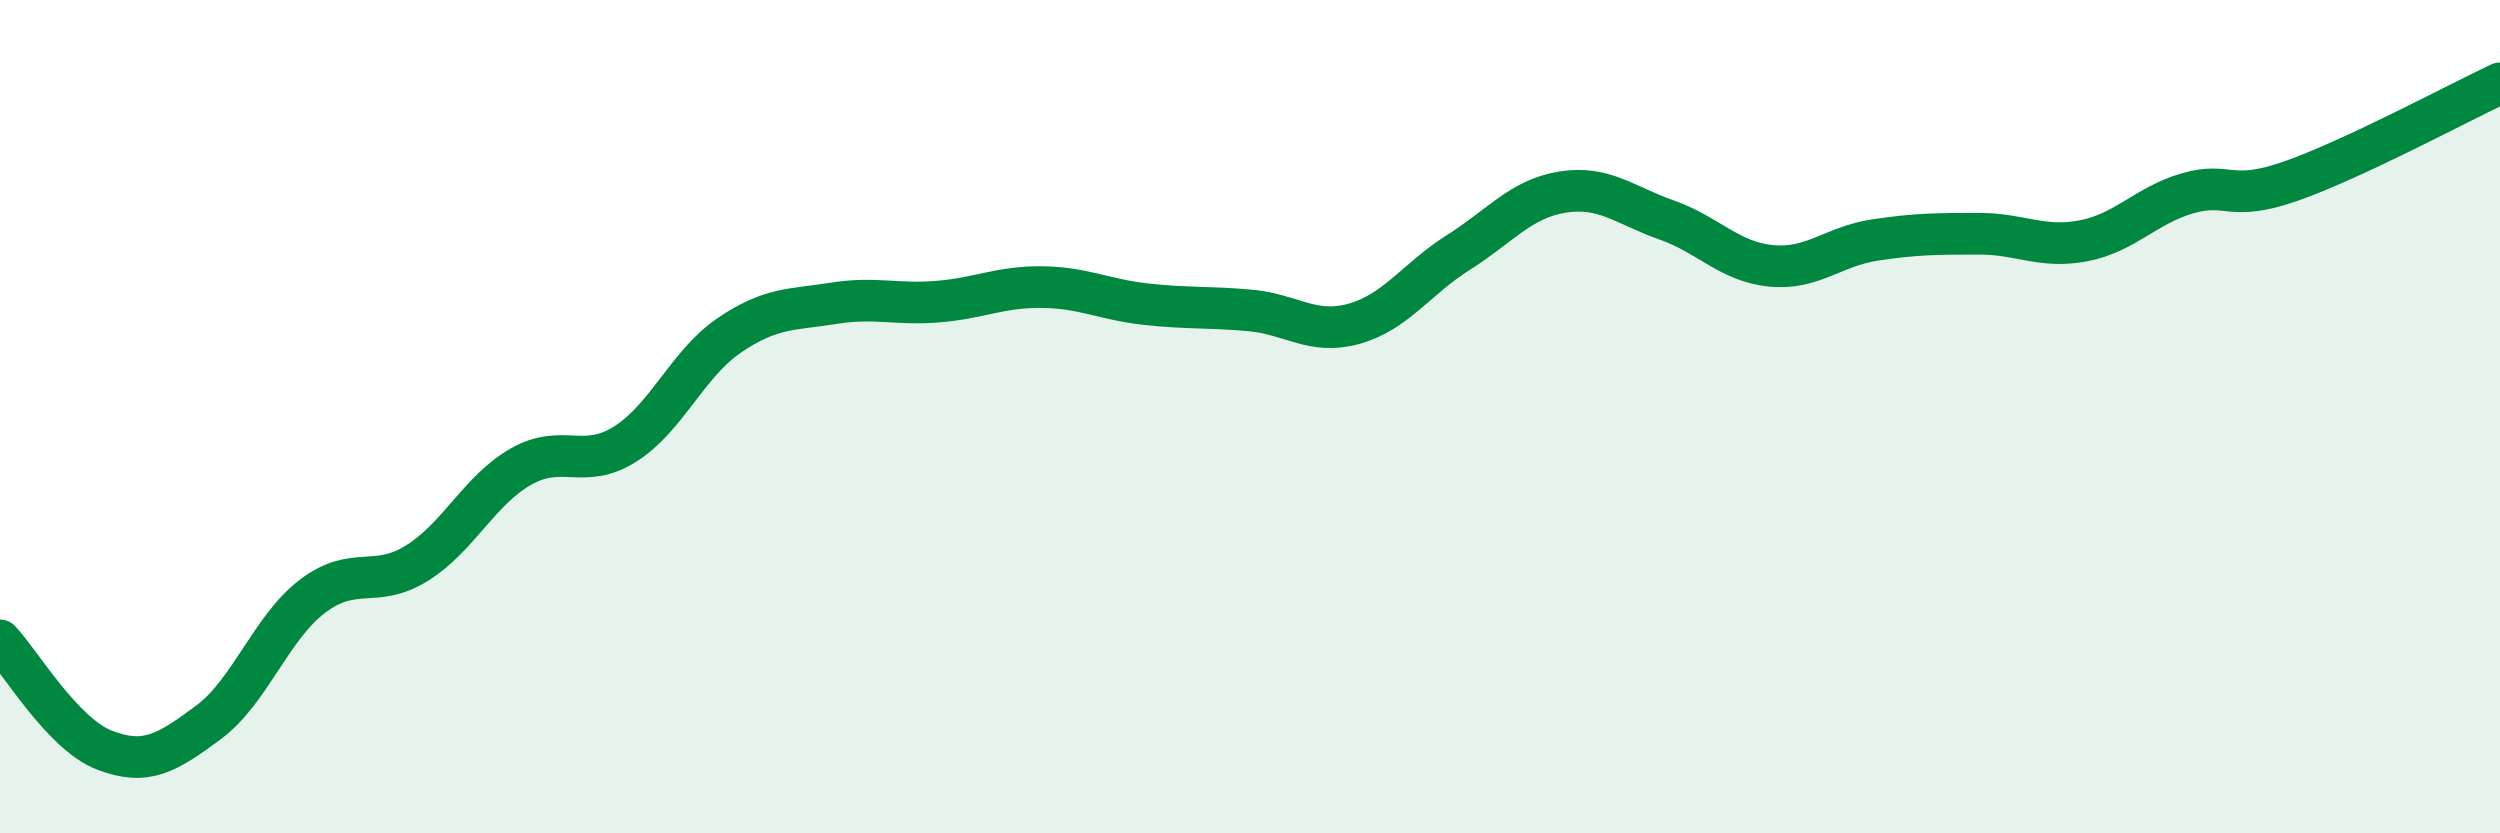
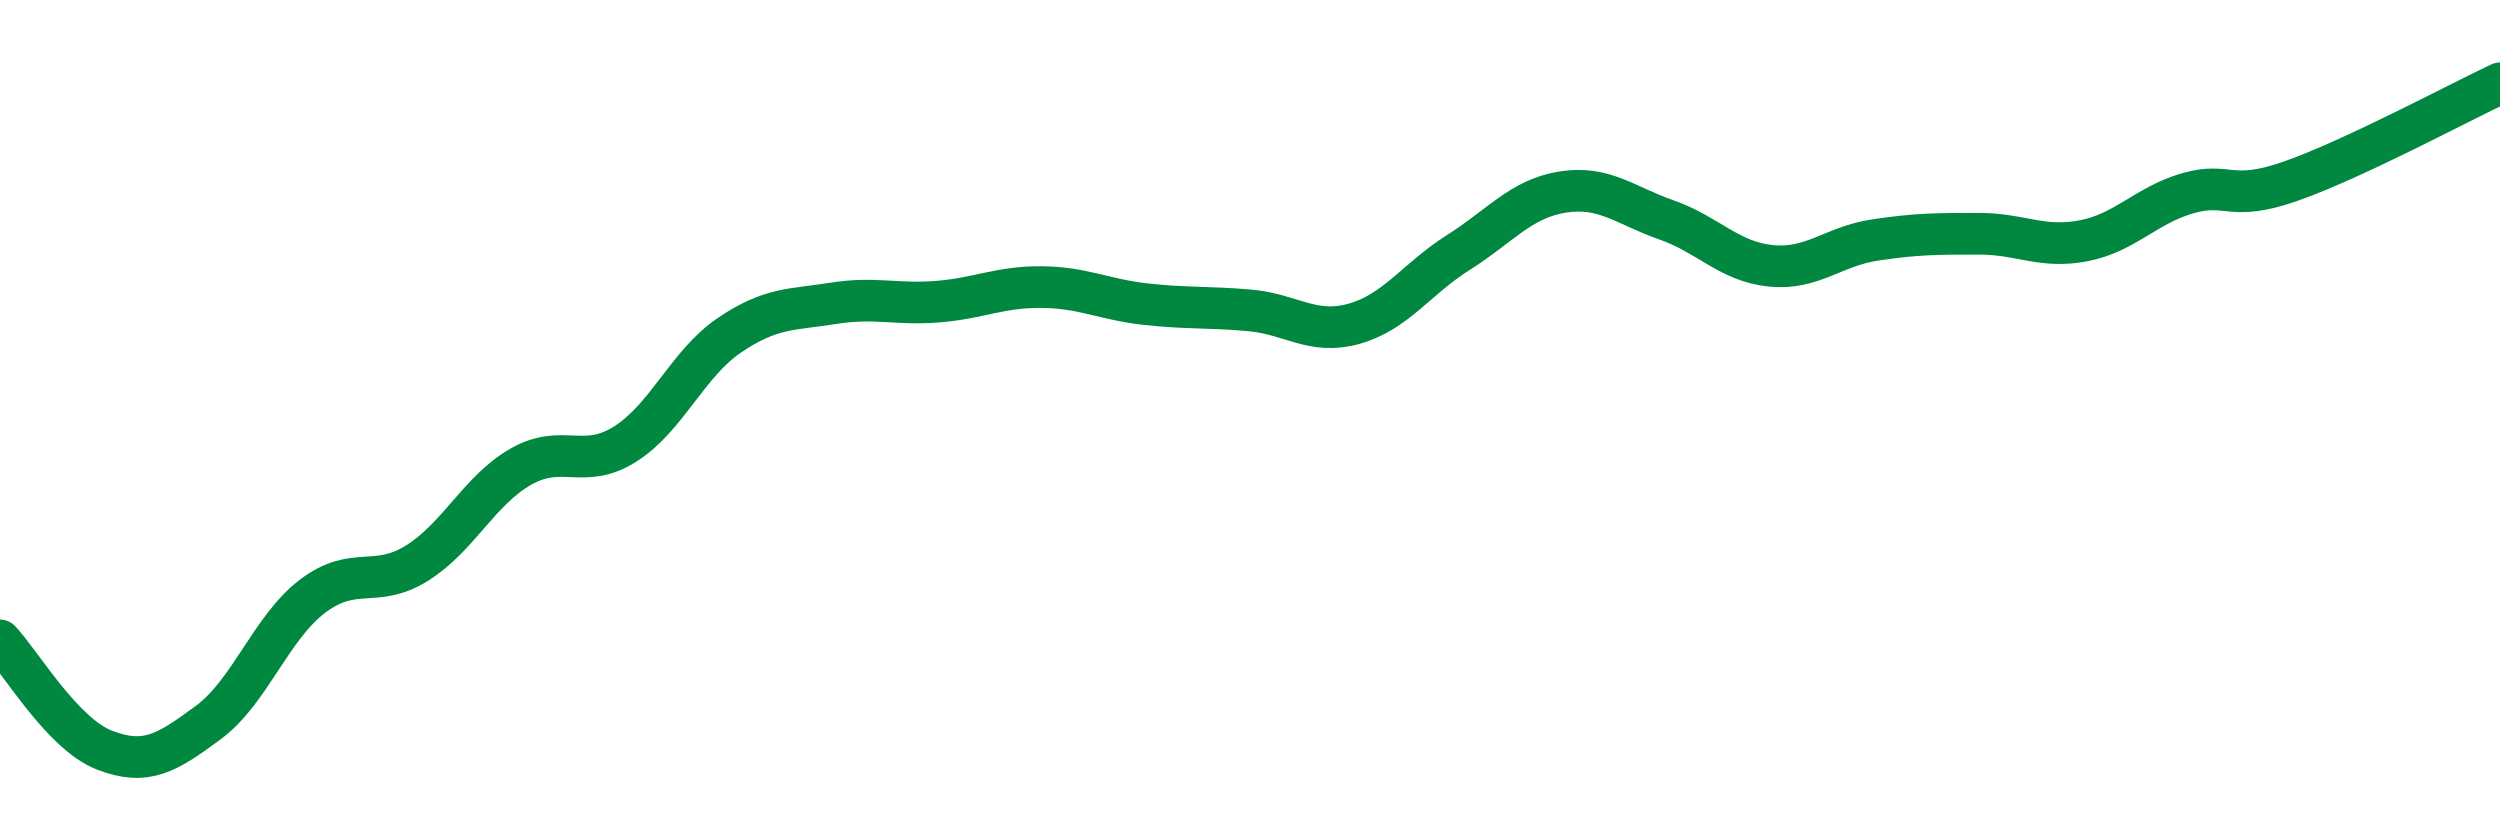
<svg xmlns="http://www.w3.org/2000/svg" width="60" height="20" viewBox="0 0 60 20">
-   <path d="M 0,15.37 C 0.5,15.9 1.5,17.61 2.5,18 C 3.5,18.39 4,18.08 5,17.34 C 6,16.6 6.5,15.07 7.5,14.31 C 8.5,13.55 9,14.14 10,13.52 C 11,12.9 11.5,11.77 12.5,11.2 C 13.5,10.63 14,11.29 15,10.66 C 16,10.03 16.5,8.73 17.5,8.05 C 18.5,7.37 19,7.44 20,7.28 C 21,7.12 21.5,7.32 22.5,7.24 C 23.5,7.16 24,6.88 25,6.89 C 26,6.9 26.5,7.19 27.5,7.3 C 28.5,7.41 29,7.36 30,7.45 C 31,7.54 31.5,8.05 32.5,7.77 C 33.5,7.49 34,6.69 35,6.06 C 36,5.43 36.5,4.77 37.5,4.61 C 38.5,4.45 39,4.93 40,5.28 C 41,5.63 41.5,6.28 42.5,6.38 C 43.5,6.48 44,5.91 45,5.76 C 46,5.61 46.5,5.61 47.5,5.61 C 48.5,5.61 49,5.97 50,5.78 C 51,5.59 51.5,4.93 52.5,4.64 C 53.5,4.35 53.5,4.87 55,4.34 C 56.5,3.81 59,2.47 60,2L60 20L0 20Z" fill="#008740" opacity="0.1" stroke-linecap="round" stroke-linejoin="round" />
  <path d="M 0,15.37 C 0.5,15.9 1.5,17.61 2.5,18 C 3.5,18.39 4,18.08 5,17.34 C 6,16.6 6.5,15.07 7.5,14.31 C 8.5,13.55 9,14.14 10,13.52 C 11,12.9 11.5,11.77 12.5,11.2 C 13.5,10.63 14,11.29 15,10.66 C 16,10.03 16.5,8.73 17.5,8.05 C 18.5,7.37 19,7.44 20,7.28 C 21,7.12 21.5,7.32 22.5,7.24 C 23.5,7.16 24,6.88 25,6.89 C 26,6.9 26.5,7.19 27.5,7.3 C 28.5,7.41 29,7.36 30,7.45 C 31,7.54 31.5,8.05 32.5,7.77 C 33.5,7.49 34,6.69 35,6.06 C 36,5.43 36.5,4.77 37.5,4.61 C 38.5,4.45 39,4.93 40,5.28 C 41,5.63 41.5,6.28 42.5,6.38 C 43.5,6.48 44,5.91 45,5.76 C 46,5.61 46.5,5.61 47.5,5.61 C 48.5,5.61 49,5.97 50,5.78 C 51,5.59 51.5,4.93 52.5,4.64 C 53.5,4.35 53.5,4.87 55,4.34 C 56.5,3.81 59,2.47 60,2" stroke="#008740" stroke-width="1" fill="none" stroke-linecap="round" stroke-linejoin="round" />
</svg>